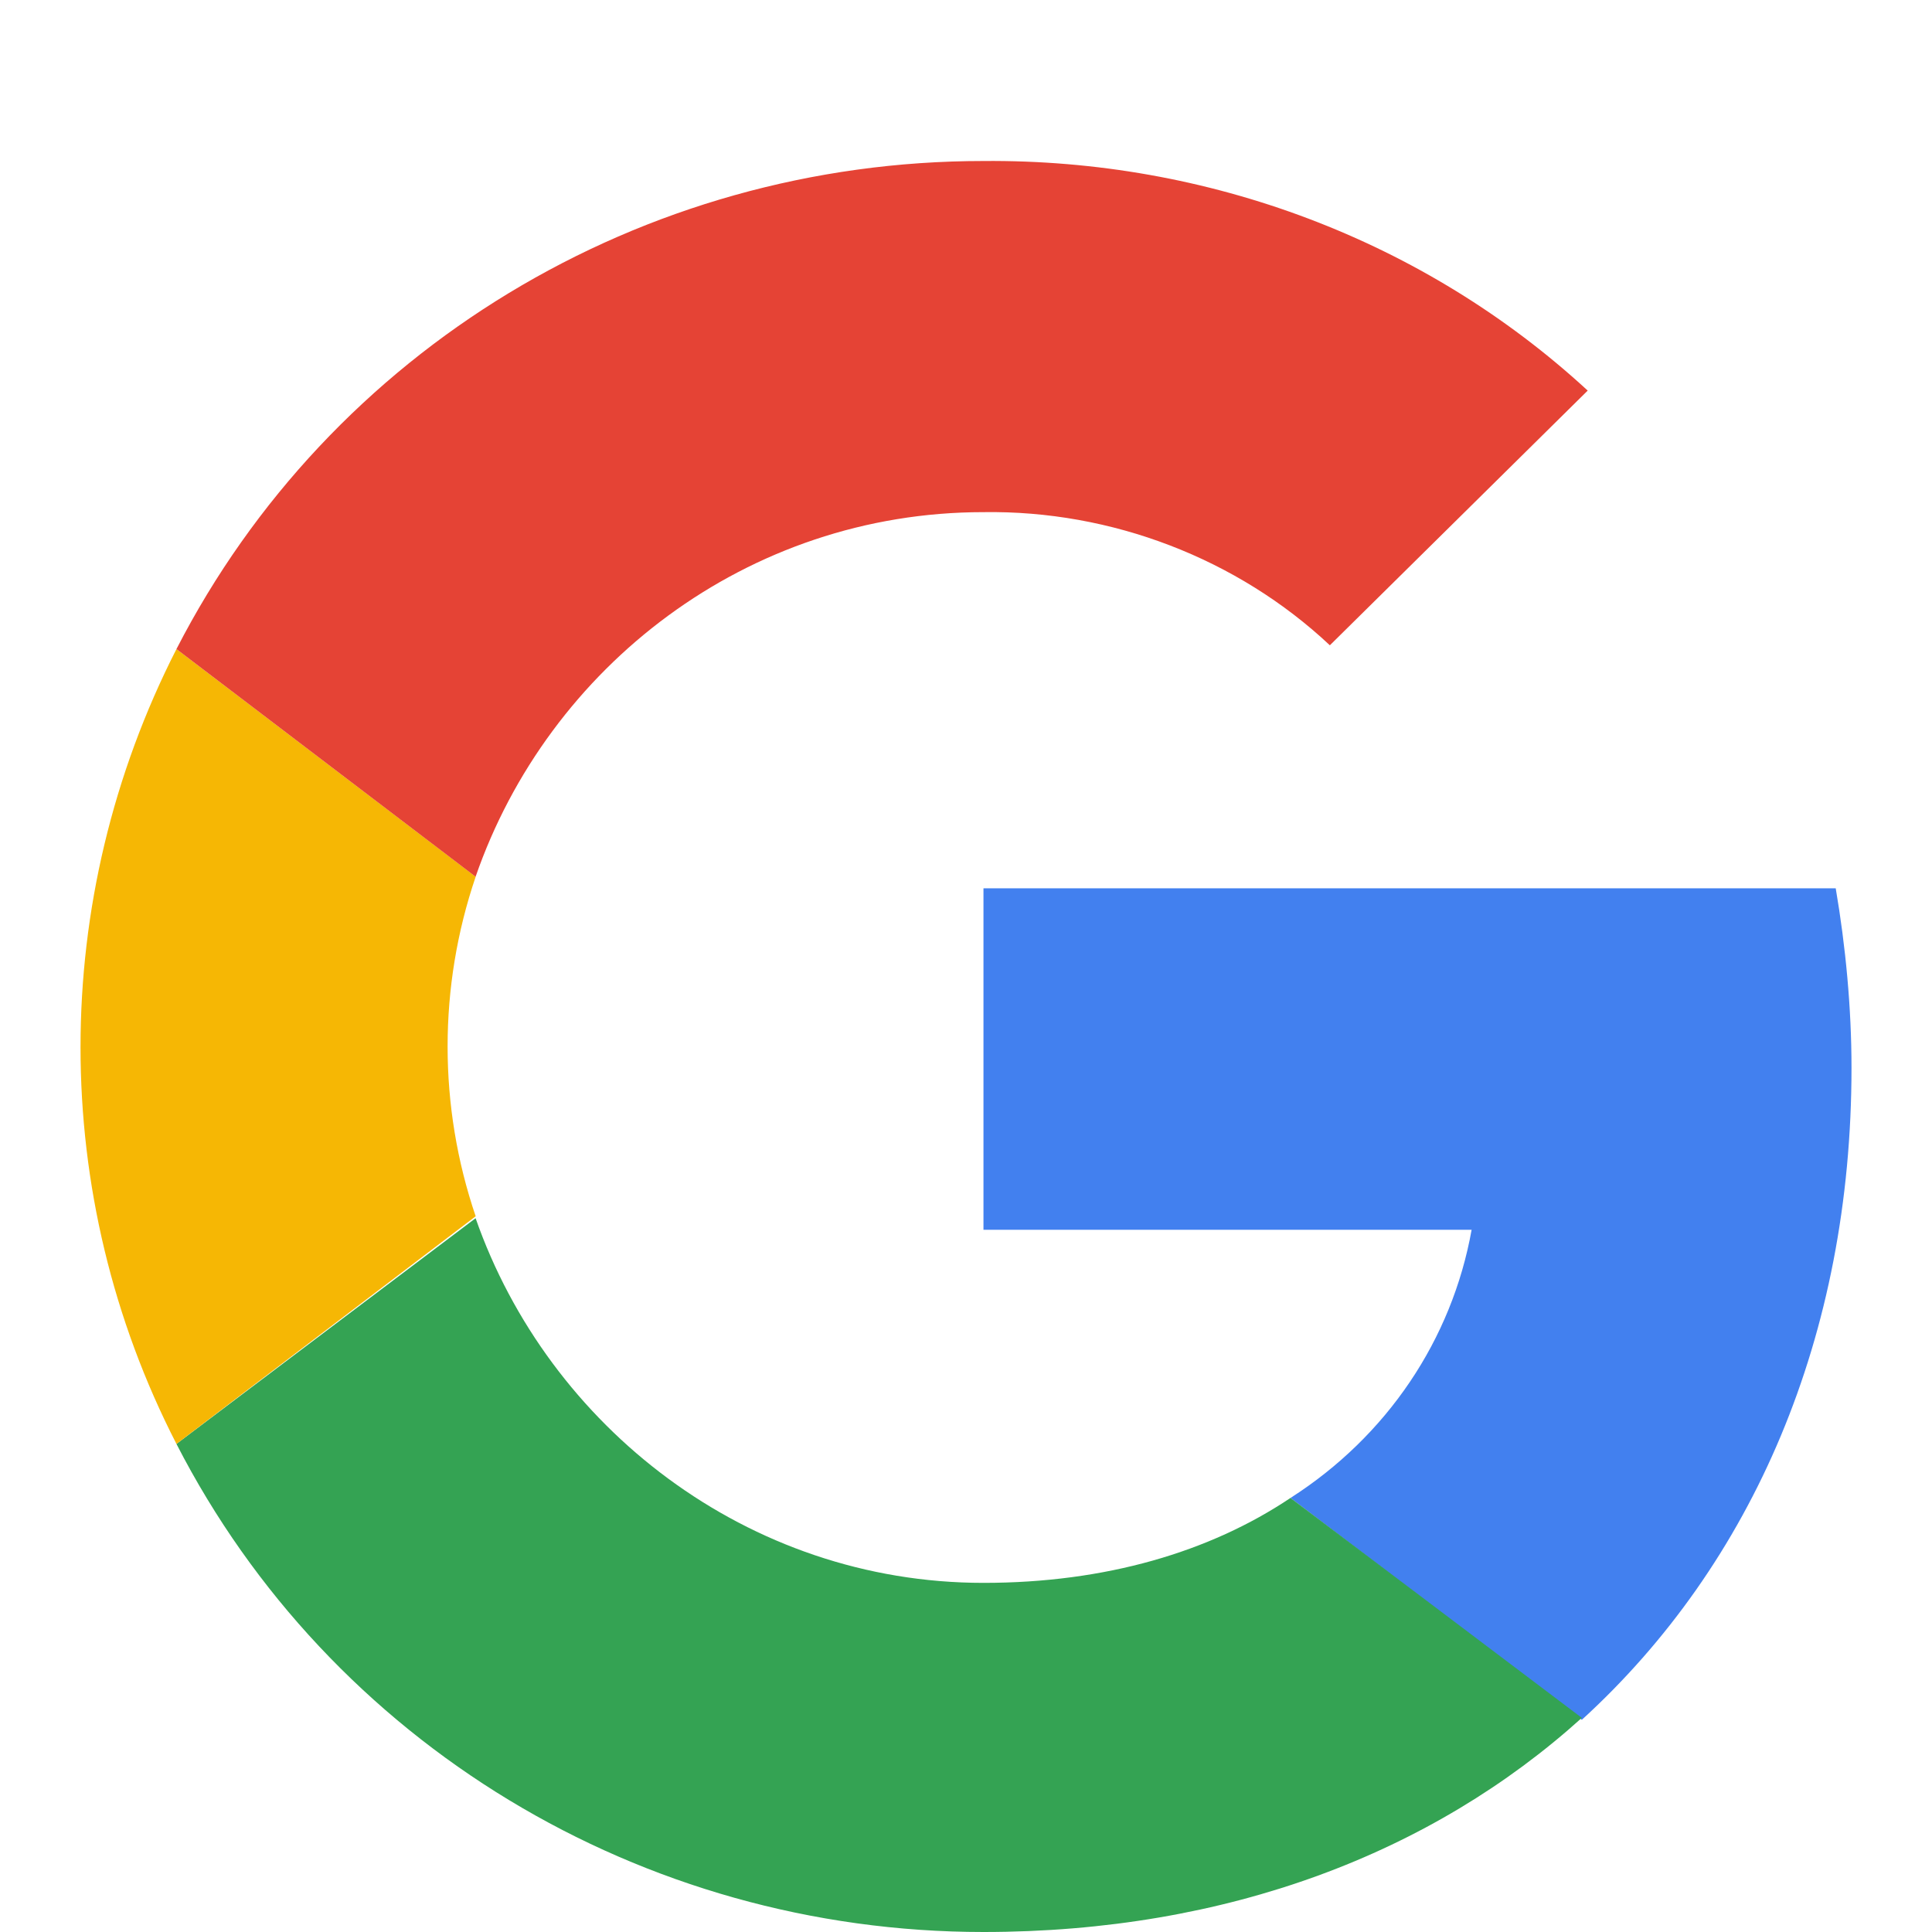
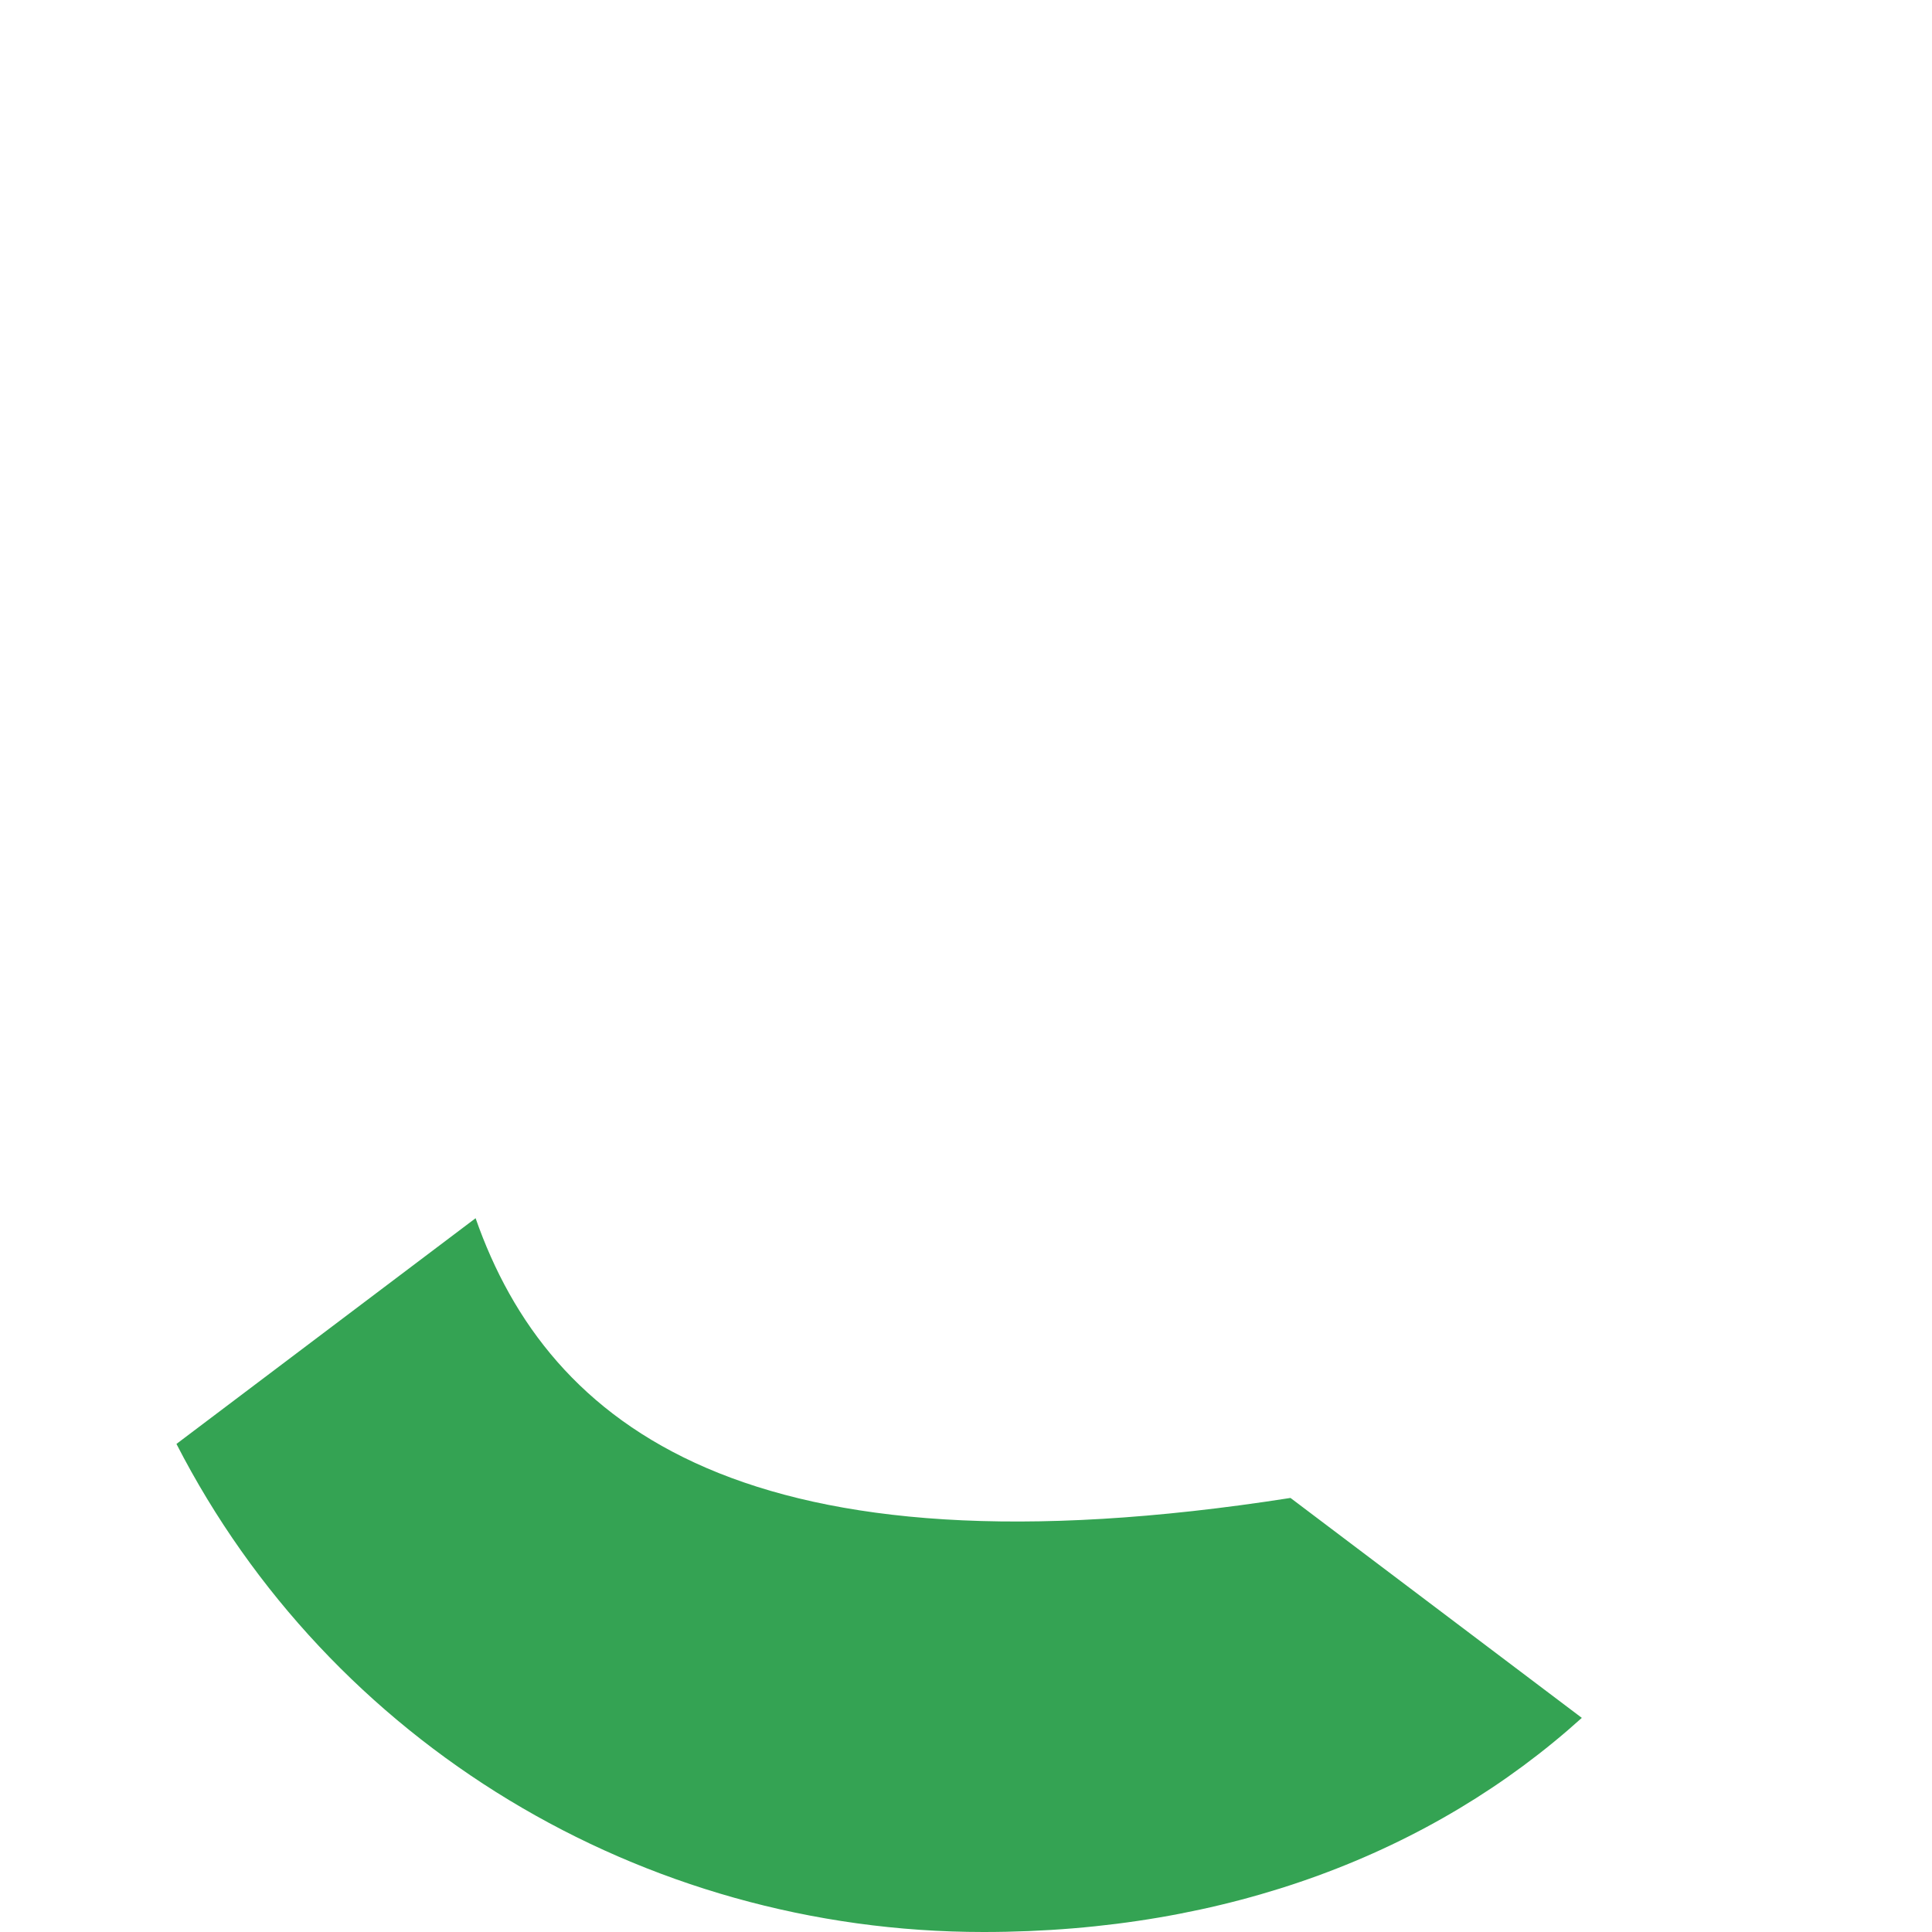
<svg xmlns="http://www.w3.org/2000/svg" width="24" height="24" viewBox="0 0 24 24" fill="none">
-   <path d="M23 13.264C23 12.521 22.927 11.754 22.804 11.035H12.217V15.277H18.281C18.036 16.643 17.23 17.841 16.031 18.608L19.65 21.364C21.777 19.423 23 16.595 23 13.264Z" fill="#4280EF" />
-   <path d="M12.217 24C15.249 24 17.792 23.018 19.65 21.34L16.031 18.608C15.029 19.279 13.733 19.663 12.217 19.663C9.283 19.663 6.813 17.721 5.908 15.133L2.192 17.937C4.099 21.652 7.962 24 12.217 24Z" fill="#34A353" />
-   <path d="M5.909 15.109C5.444 13.743 5.444 12.257 5.909 10.891L2.192 8.063C0.603 11.179 0.603 14.845 2.192 17.937L5.909 15.109Z" fill="#F6B704" />
-   <path d="M12.217 6.362C13.806 6.338 15.371 6.937 16.52 8.016L19.723 4.852C17.694 2.983 15.004 1.976 12.217 2C7.962 2 4.099 4.349 2.192 8.063L5.908 10.891C6.813 8.279 9.283 6.362 12.217 6.362Z" fill="#E54335" />
+   <path d="M12.217 24C15.249 24 17.792 23.018 19.65 21.34L16.031 18.608C9.283 19.663 6.813 17.721 5.908 15.133L2.192 17.937C4.099 21.652 7.962 24 12.217 24Z" fill="#34A353" />
</svg>